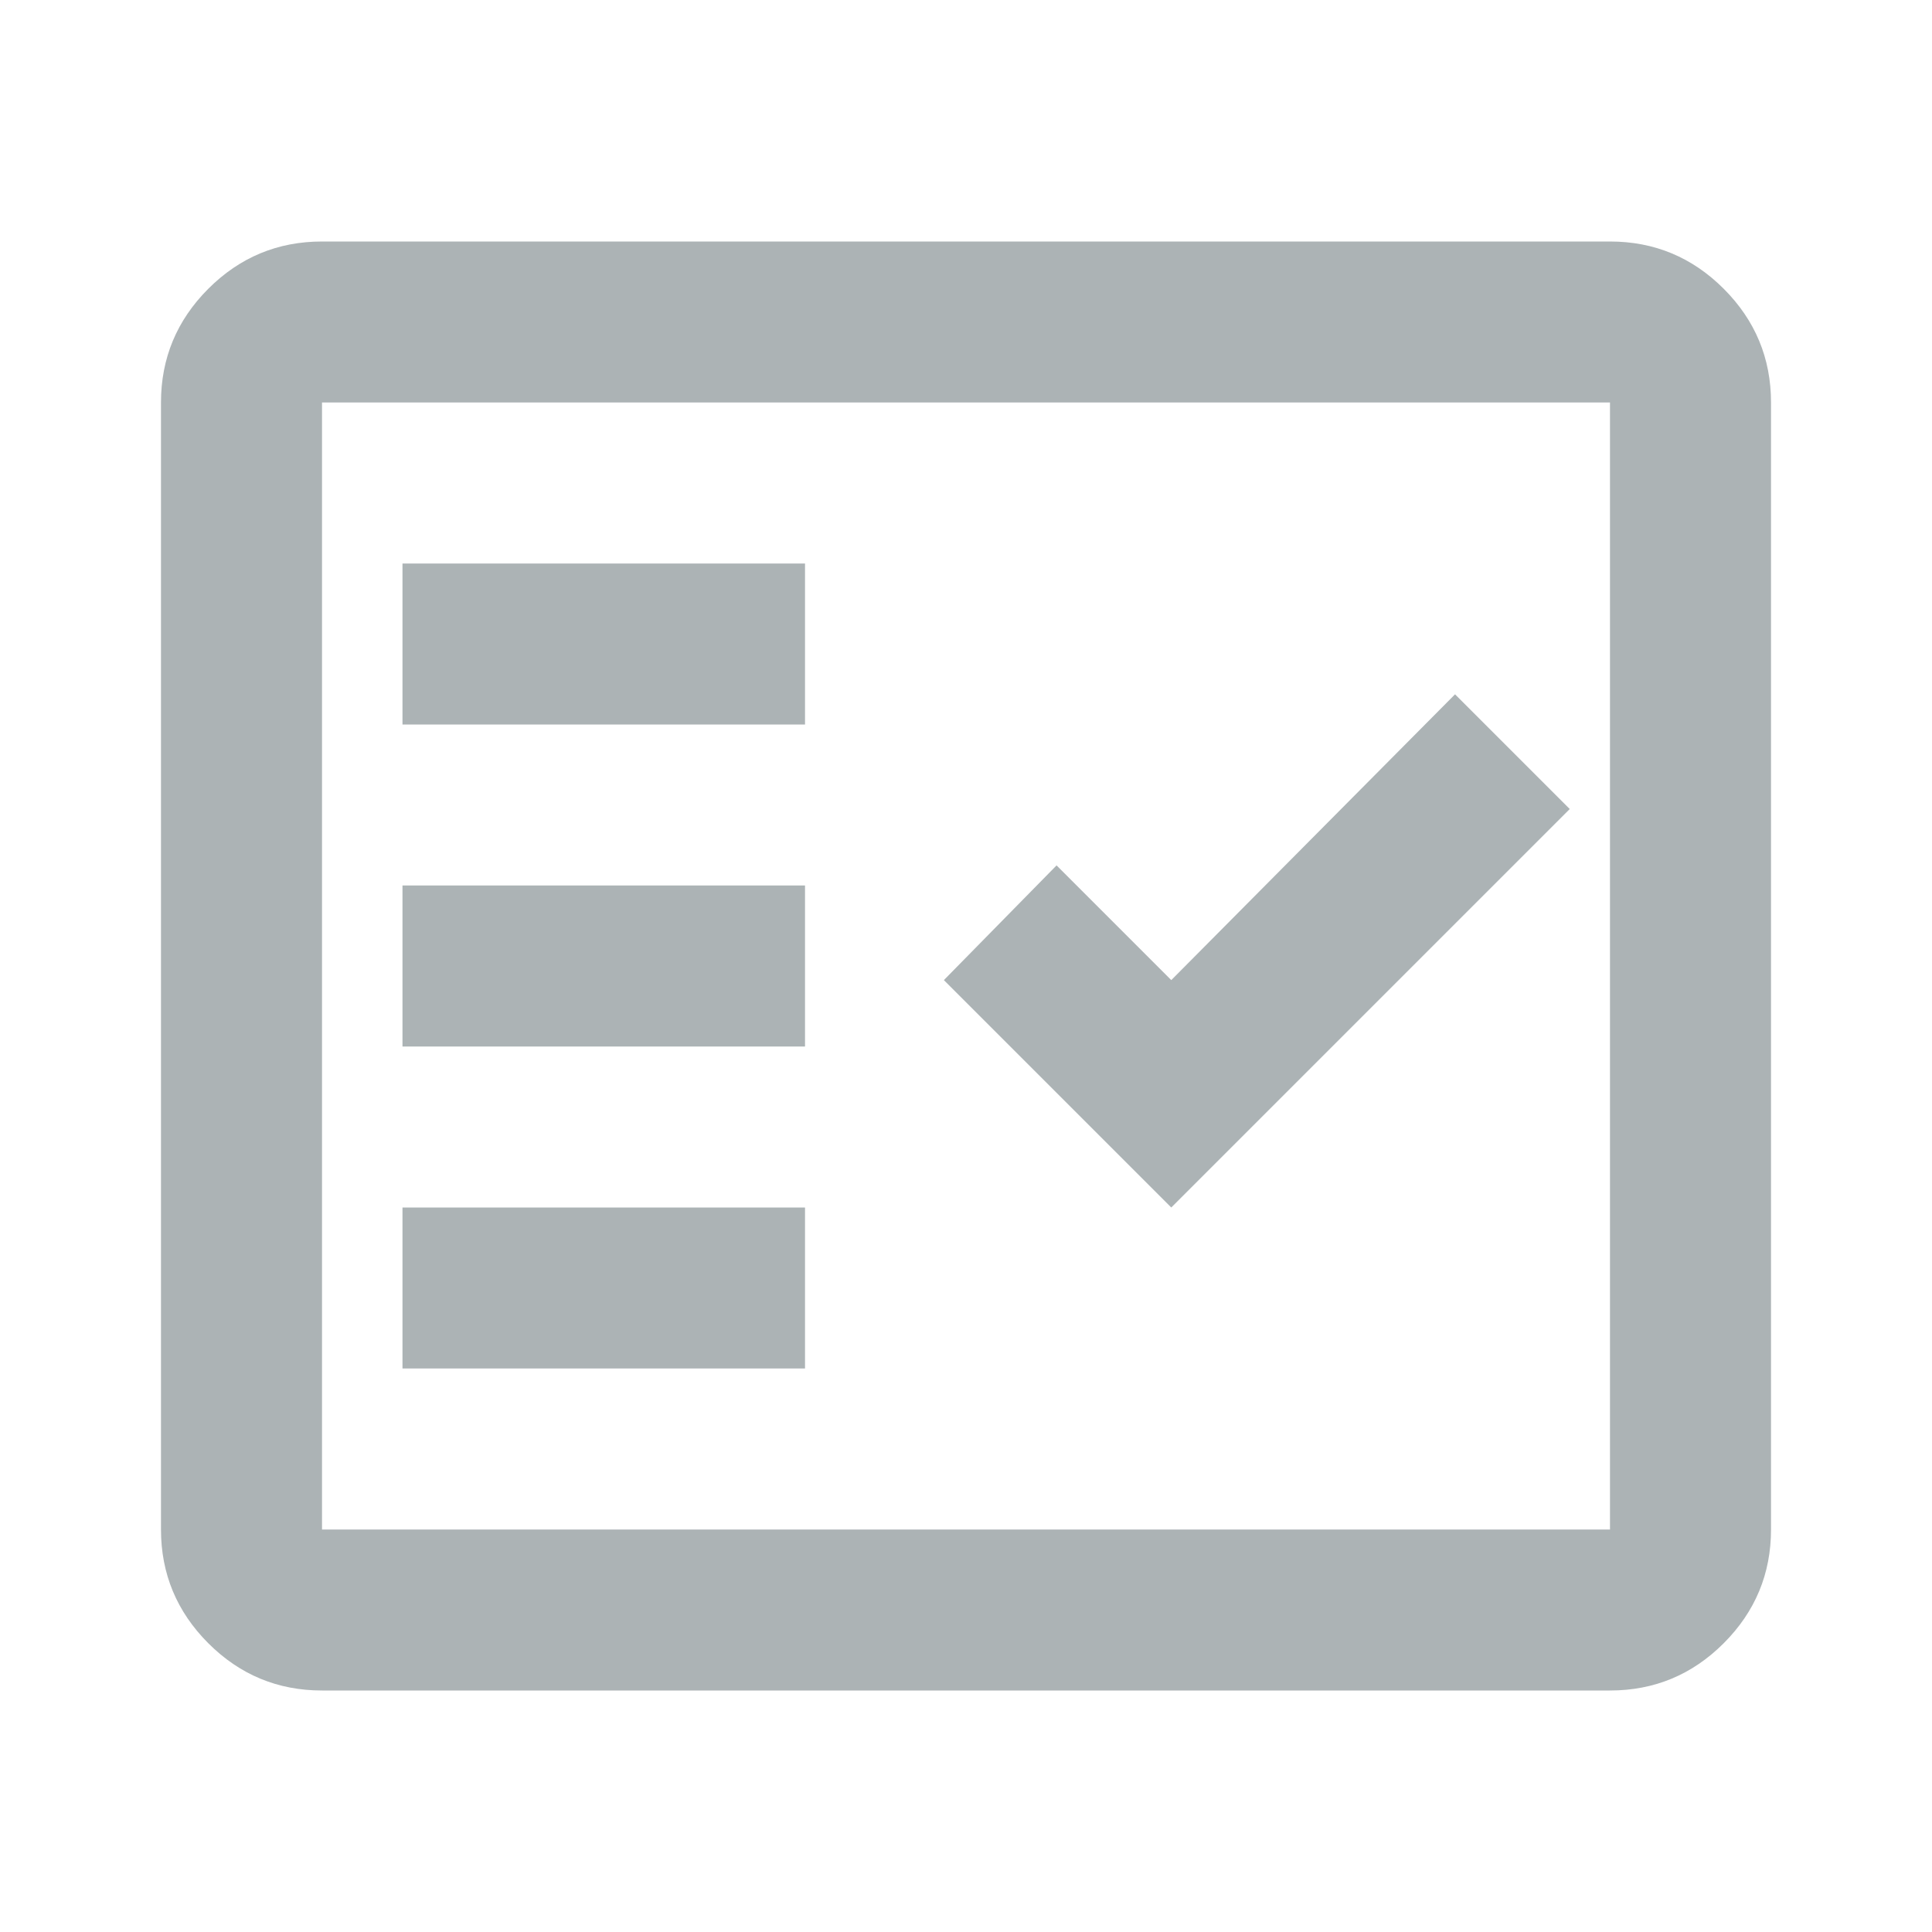
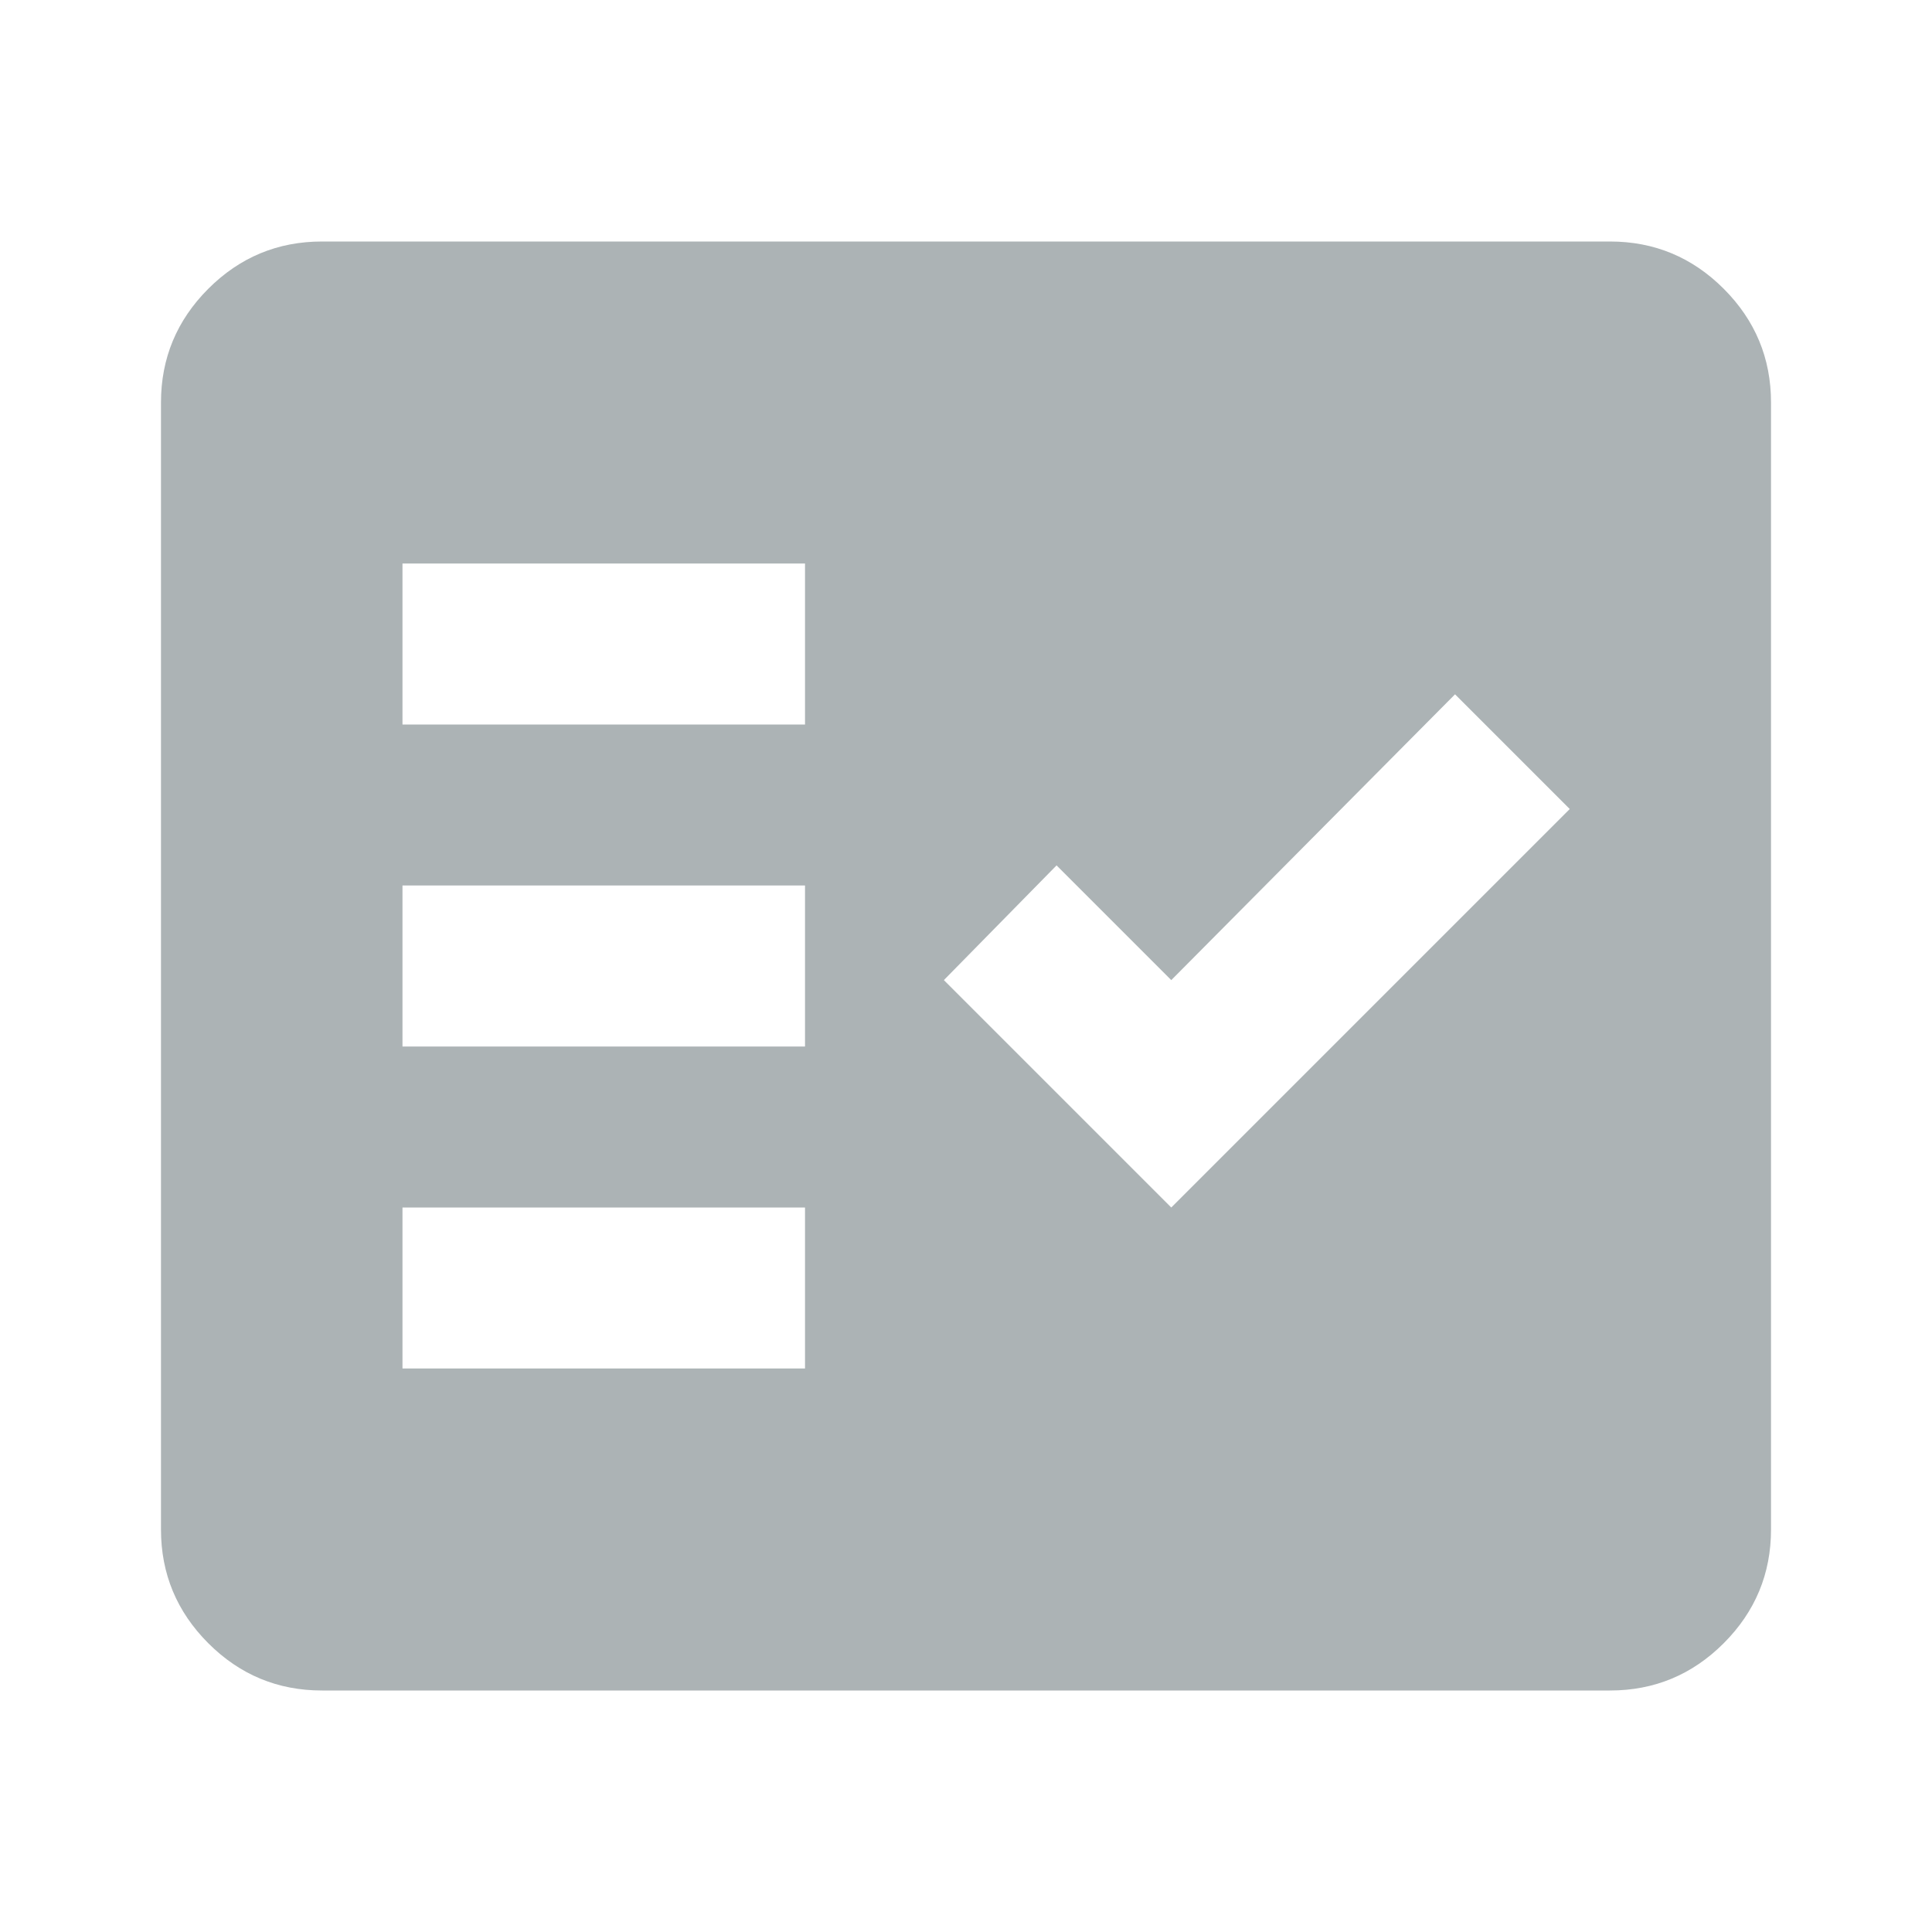
<svg xmlns="http://www.w3.org/2000/svg" width="40" height="40" viewBox="0 0 40 40" fill="none">
-   <path d="M6.667 35C5.75 35 4.965 34.674 4.312 34.021C3.66 33.368 3.333 32.583 3.333 31.667V8.333C3.333 7.417 3.66 6.632 4.312 5.979C4.965 5.326 5.75 5 6.667 5H33.333C34.25 5 35.035 5.326 35.688 5.979C36.34 6.632 36.667 7.417 36.667 8.333V31.667C36.667 32.583 36.34 33.368 35.688 34.021C35.035 34.674 34.25 35 33.333 35H6.667ZM6.667 31.667H33.333V8.333H6.667V31.667ZM8.333 28.333H16.667V25H8.333V28.333ZM24.25 25L32.5 16.75L30.125 14.375L24.25 20.292L21.875 17.917L19.542 20.292L24.25 25ZM8.333 21.667H16.667V18.333H8.333V21.667ZM8.333 15H16.667V11.667H8.333V15Z" fill="#ACB3B5" />
+   <path d="M6.667 35C5.75 35 4.965 34.674 4.312 34.021C3.66 33.368 3.333 32.583 3.333 31.667V8.333C3.333 7.417 3.66 6.632 4.312 5.979C4.965 5.326 5.75 5 6.667 5H33.333C34.25 5 35.035 5.326 35.688 5.979C36.34 6.632 36.667 7.417 36.667 8.333V31.667C36.667 32.583 36.34 33.368 35.688 34.021C35.035 34.674 34.25 35 33.333 35H6.667ZM6.667 31.667H33.333V8.333V31.667ZM8.333 28.333H16.667V25H8.333V28.333ZM24.25 25L32.5 16.75L30.125 14.375L24.25 20.292L21.875 17.917L19.542 20.292L24.25 25ZM8.333 21.667H16.667V18.333H8.333V21.667ZM8.333 15H16.667V11.667H8.333V15Z" fill="#ACB3B5" />
</svg>